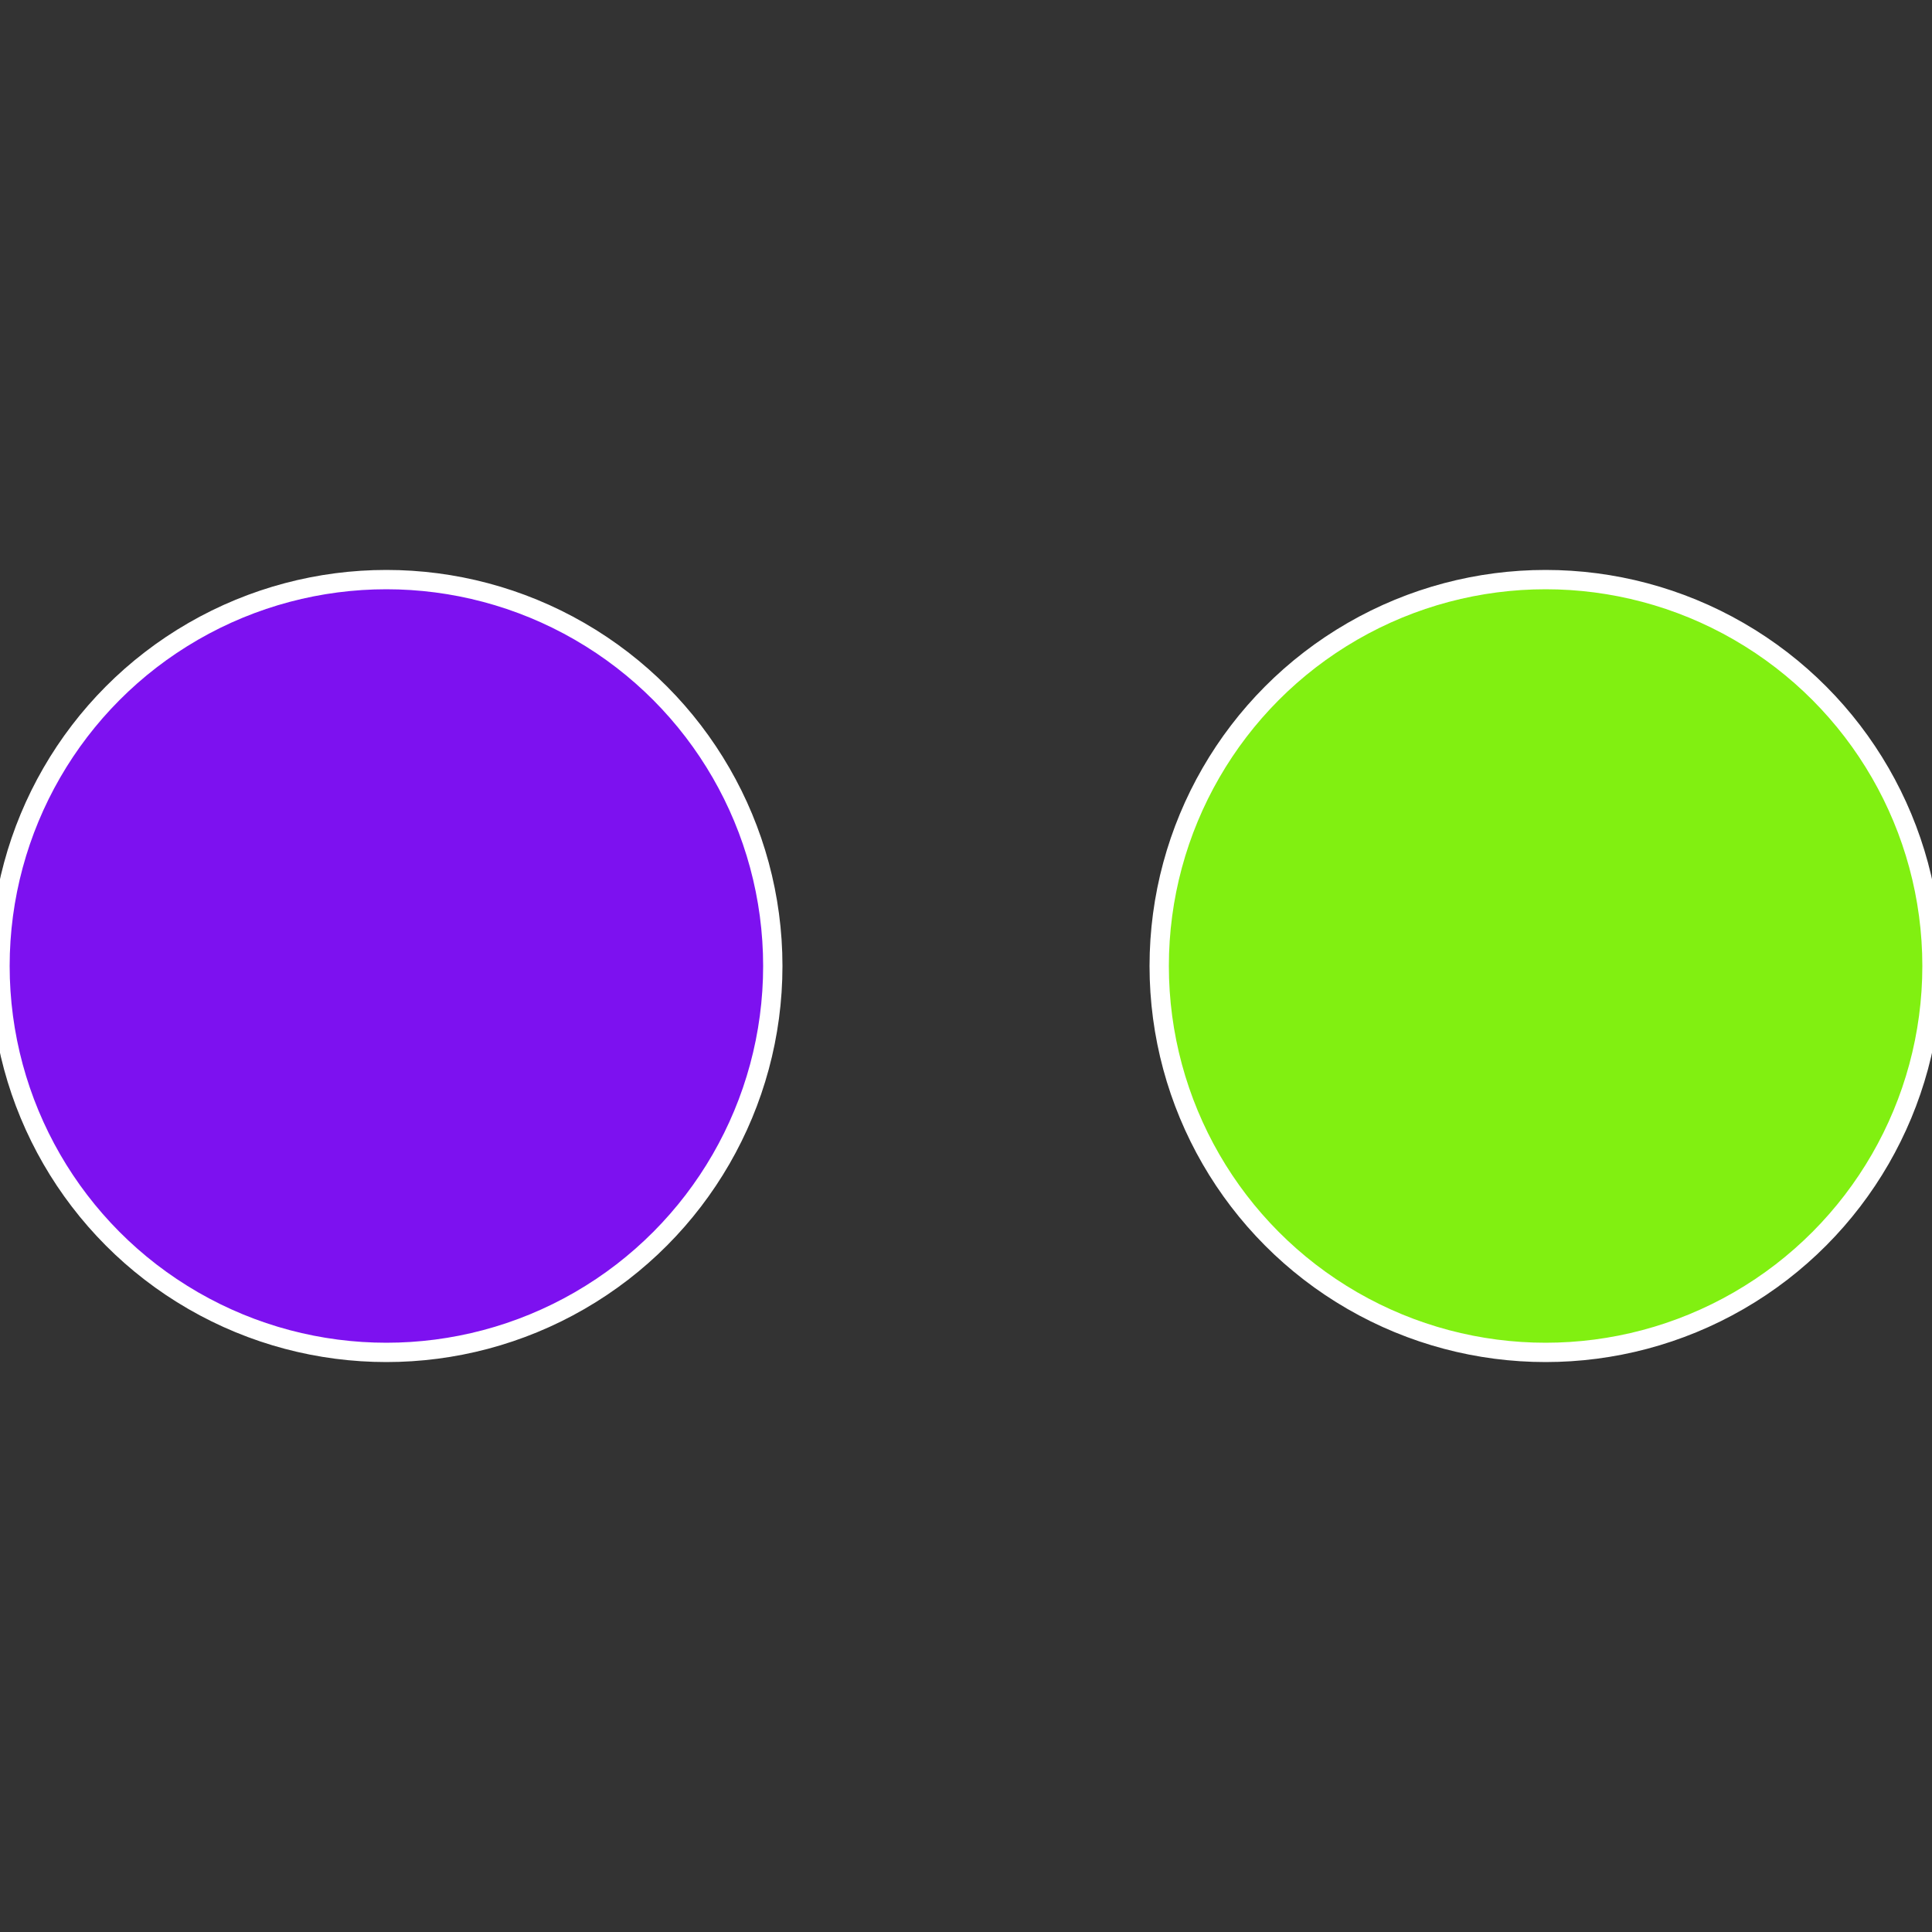
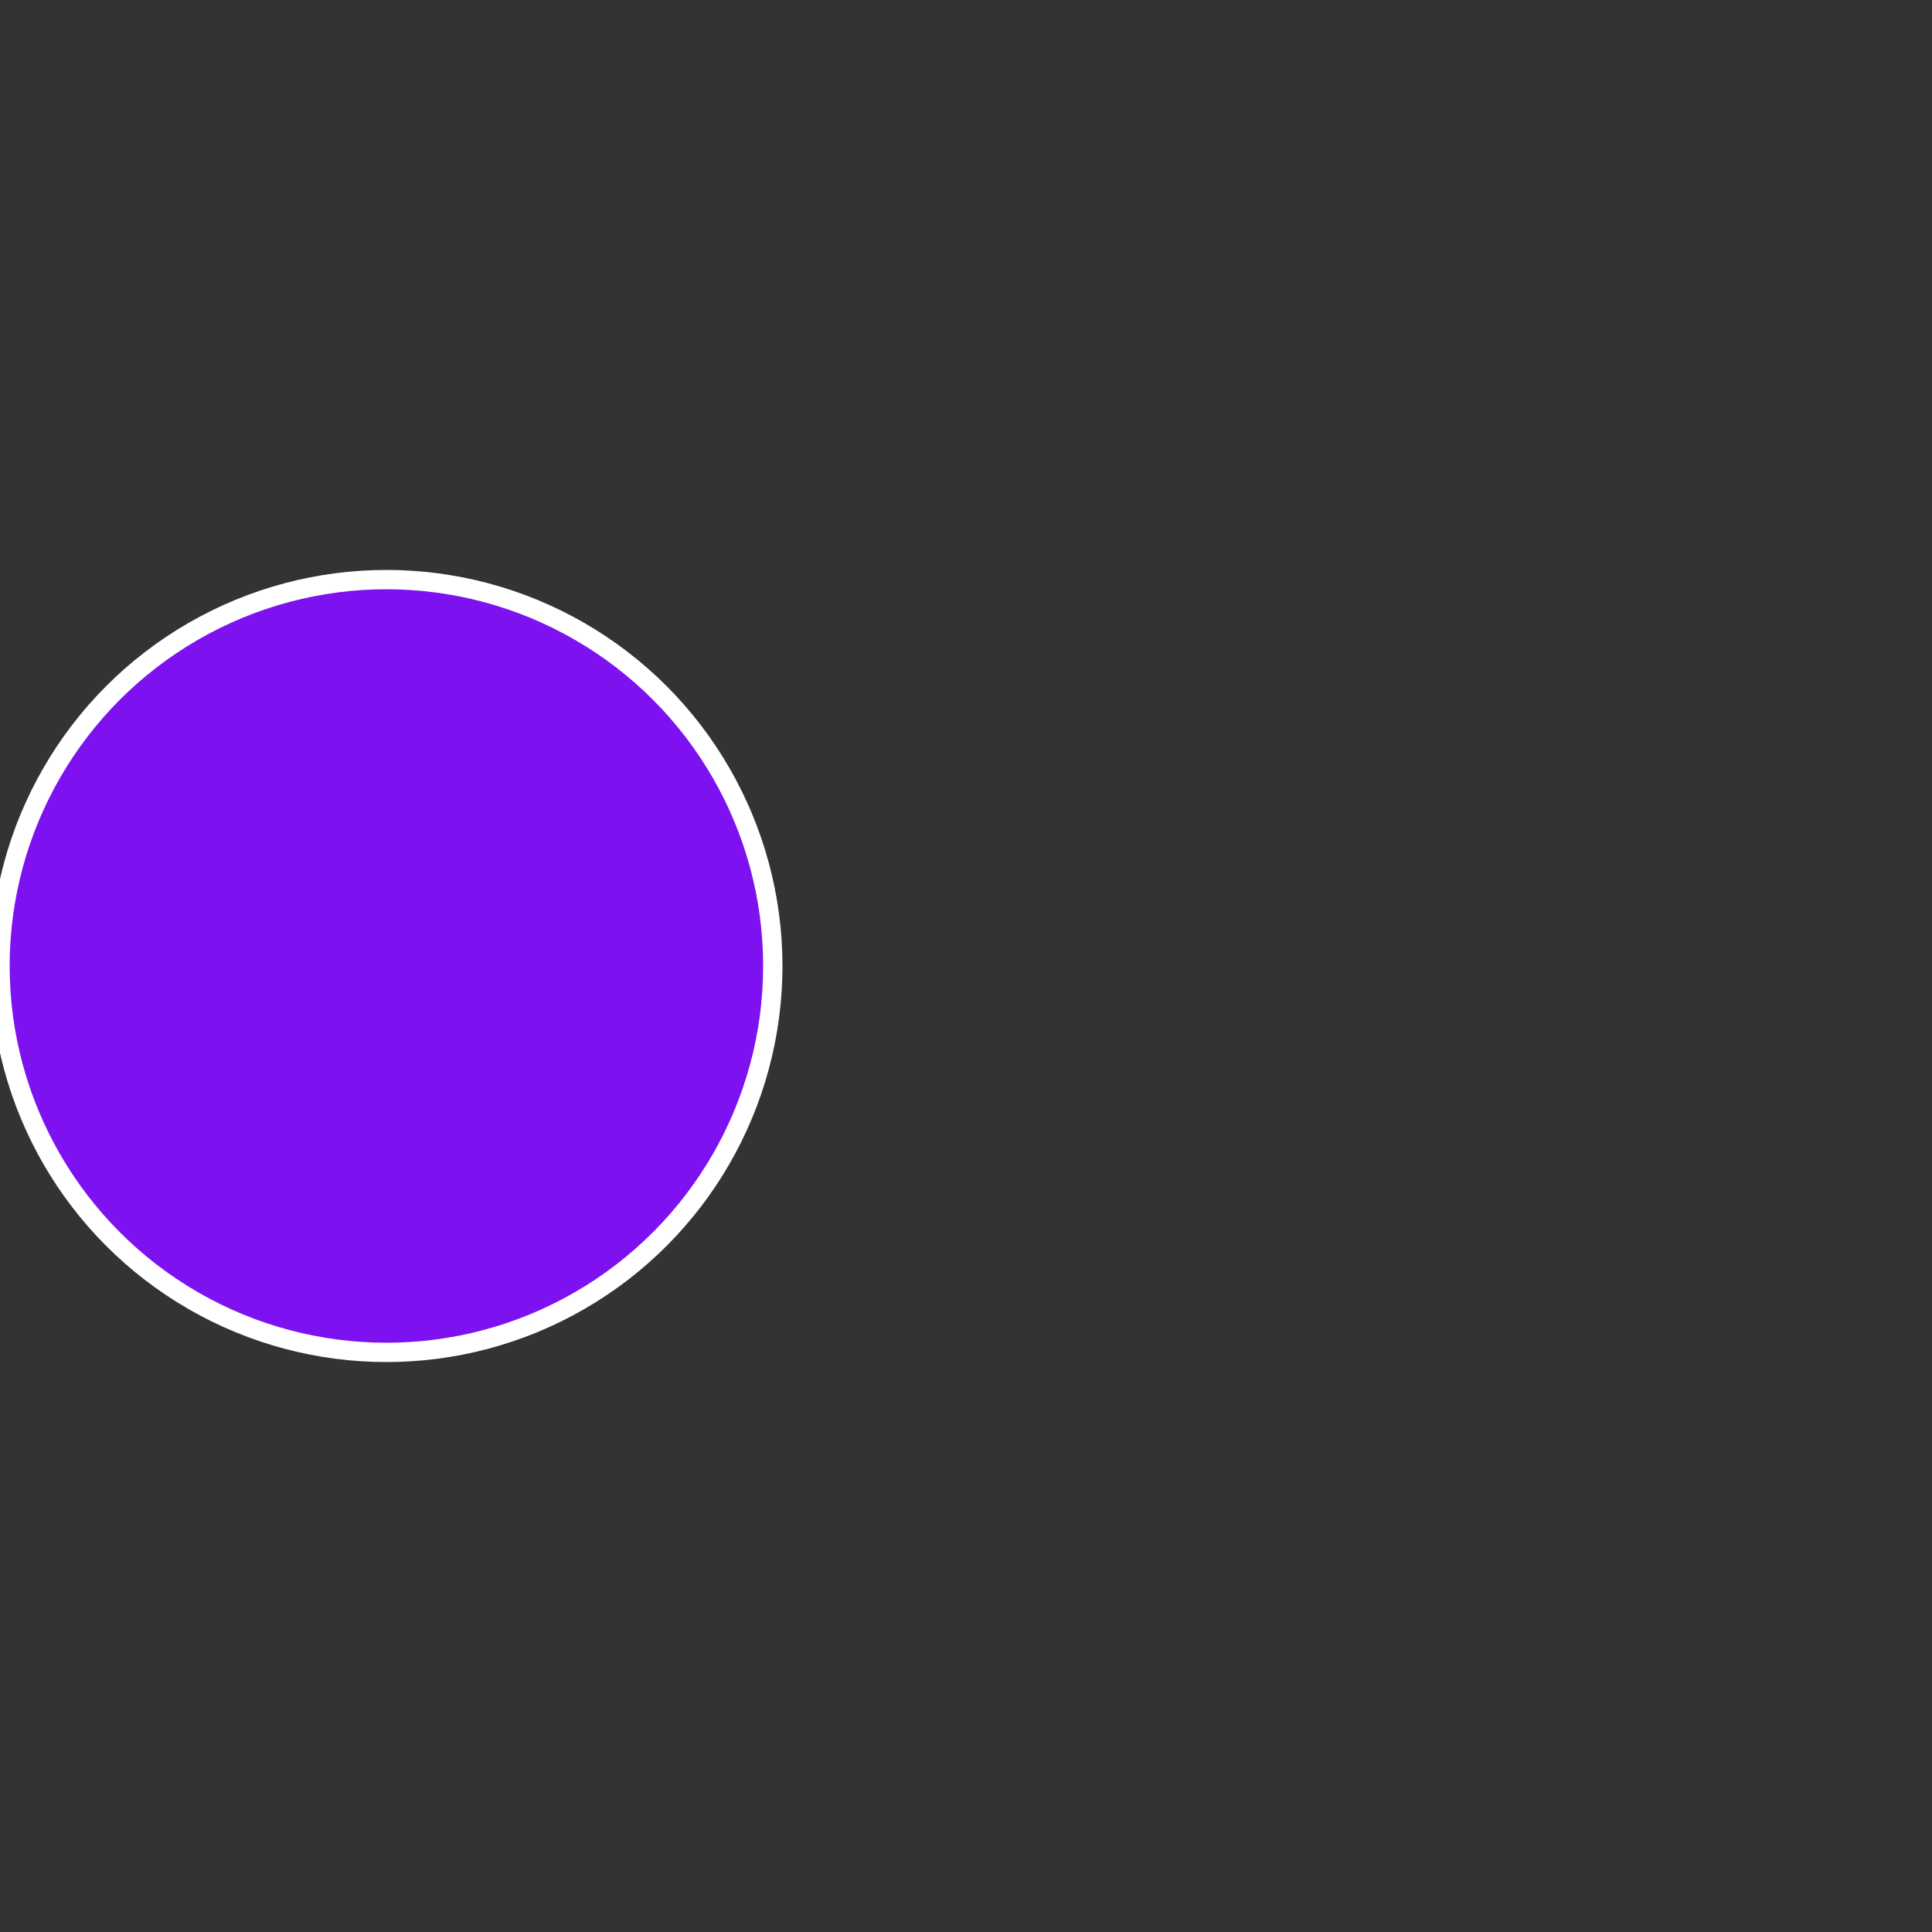
<svg xmlns="http://www.w3.org/2000/svg" width="500" height="500" viewBox="-1 -1 2 2">
  <rect x="-1" y="-1" width="2" height="2" fill="#333333" stroke="none" />
-   <circle cx="0.6" cy="0" r="0.4" fill="#81f011" stroke="#fff" stroke-width="1%" />
  <circle cx="-0.6" cy="7.3478807948841E-17" r="0.4" fill="#7d11f0" stroke="#fff" stroke-width="1%" />
</svg>